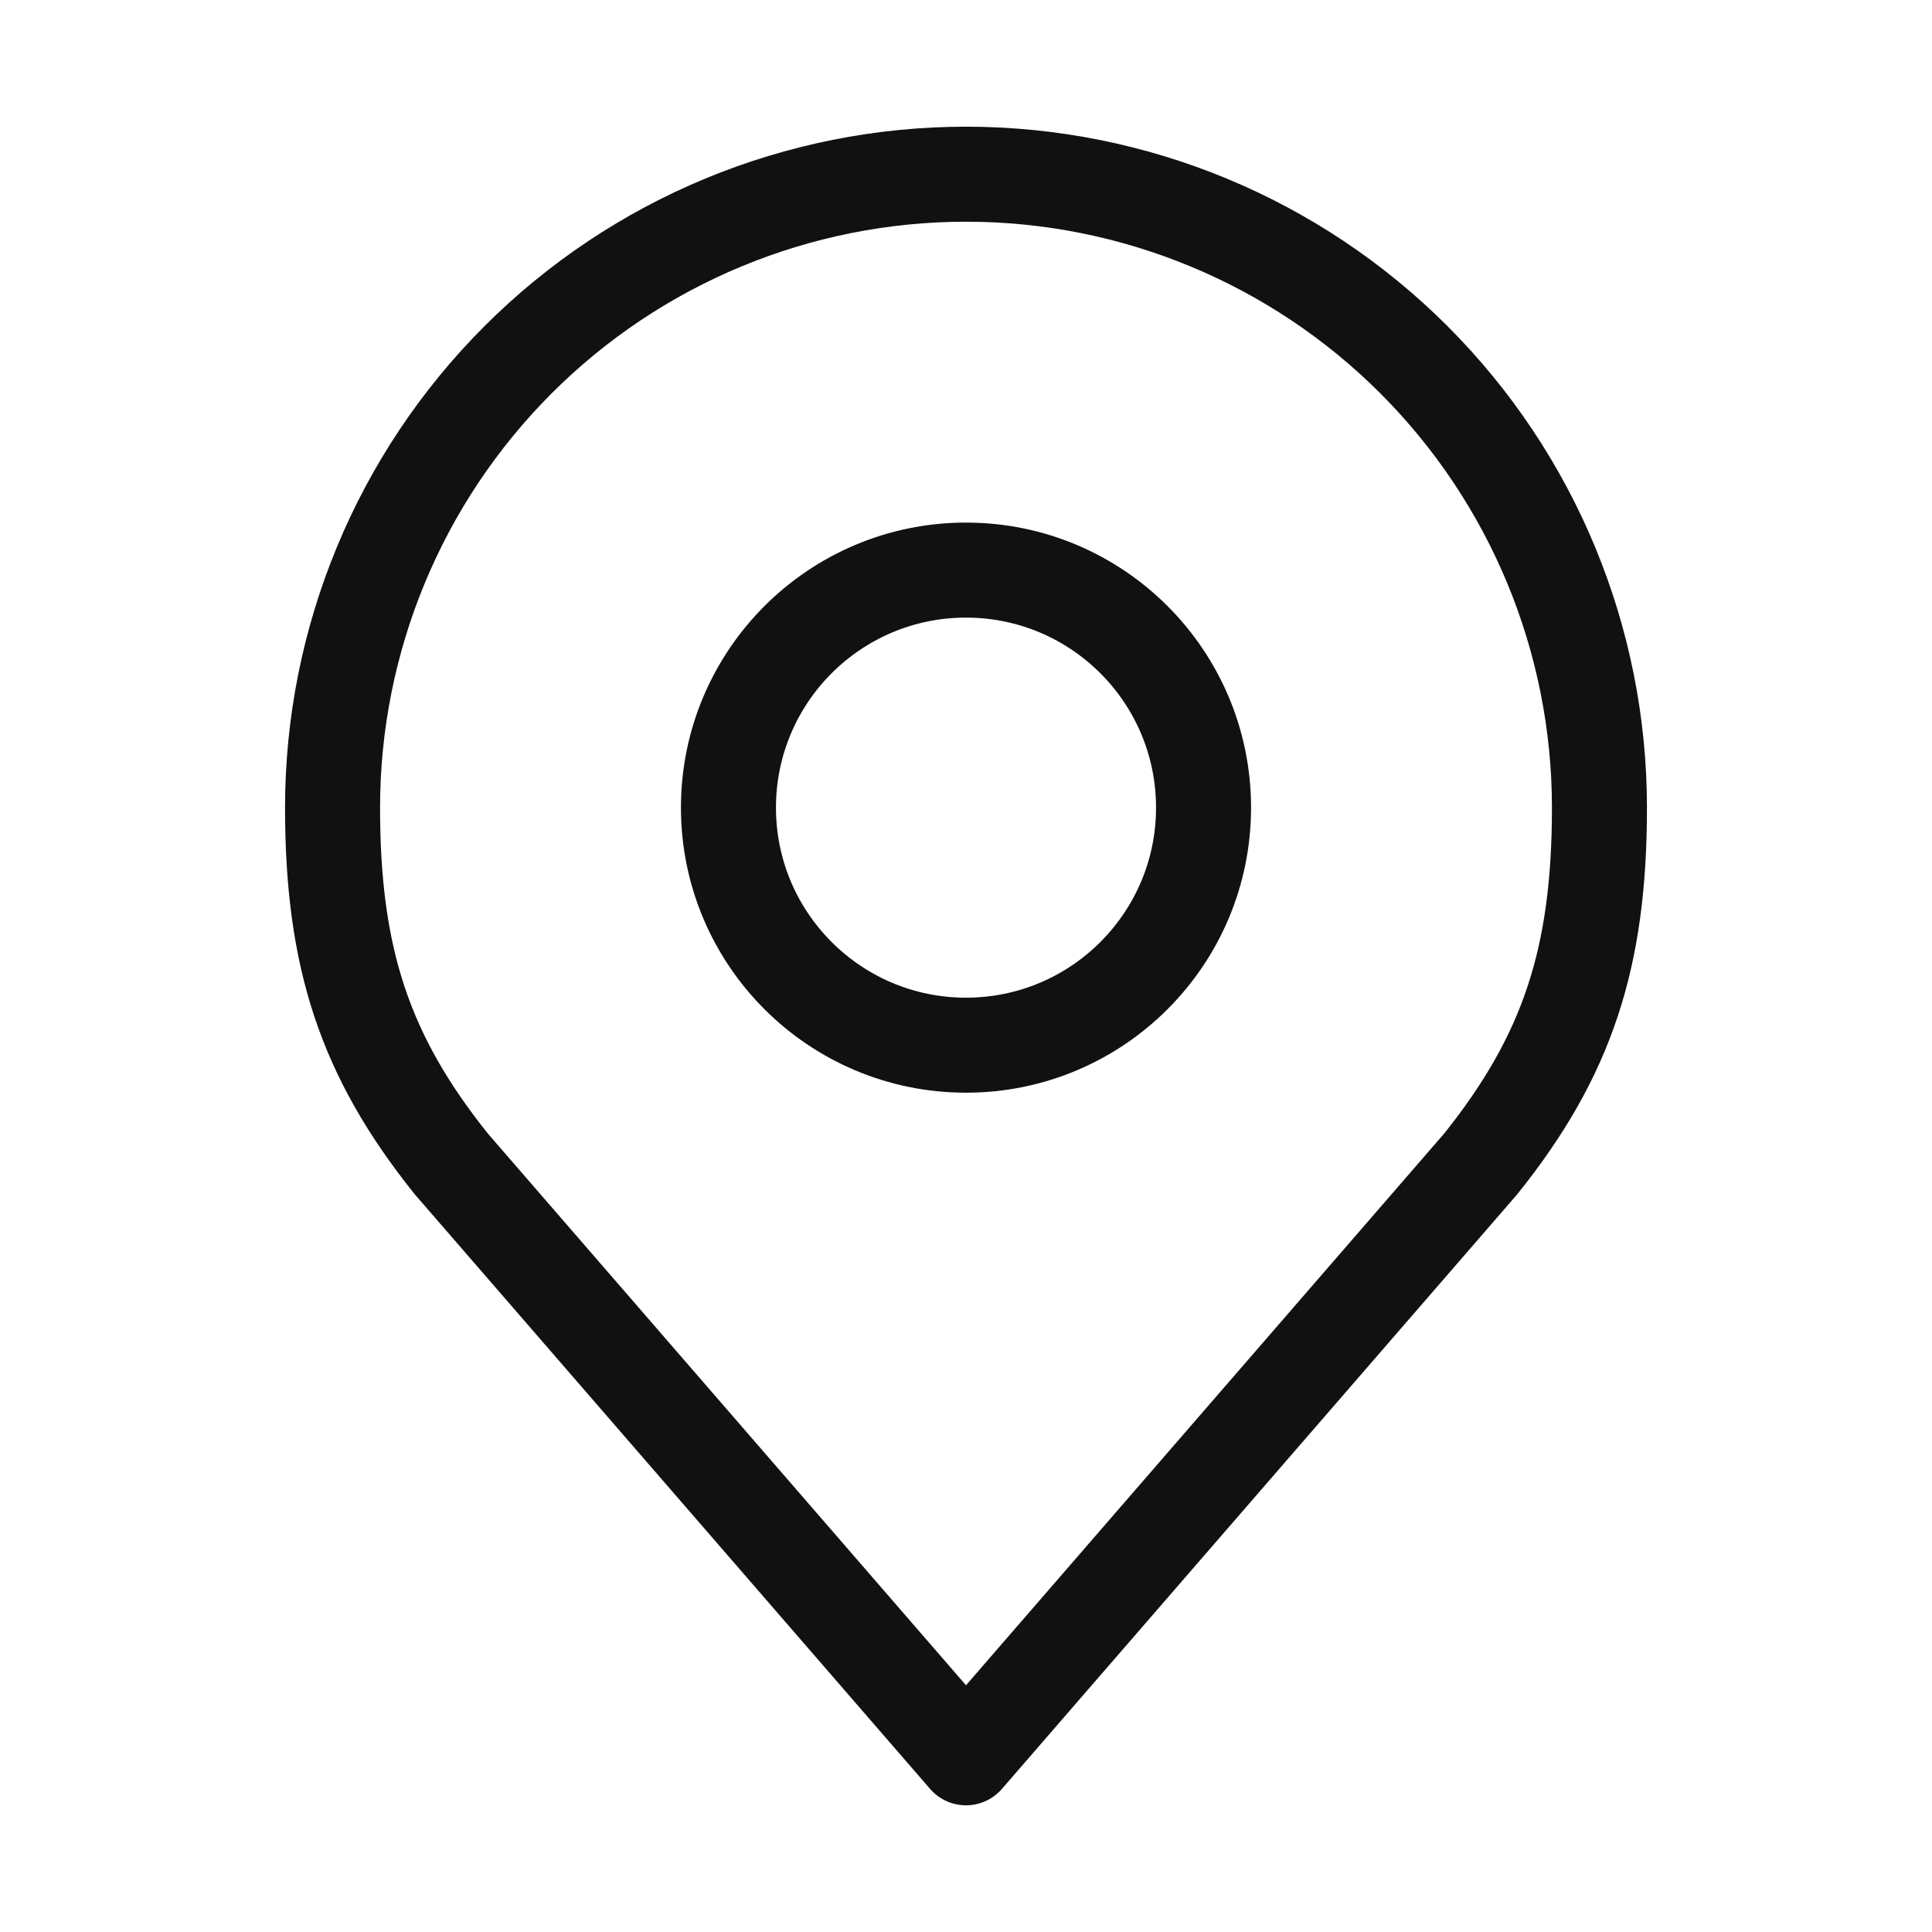
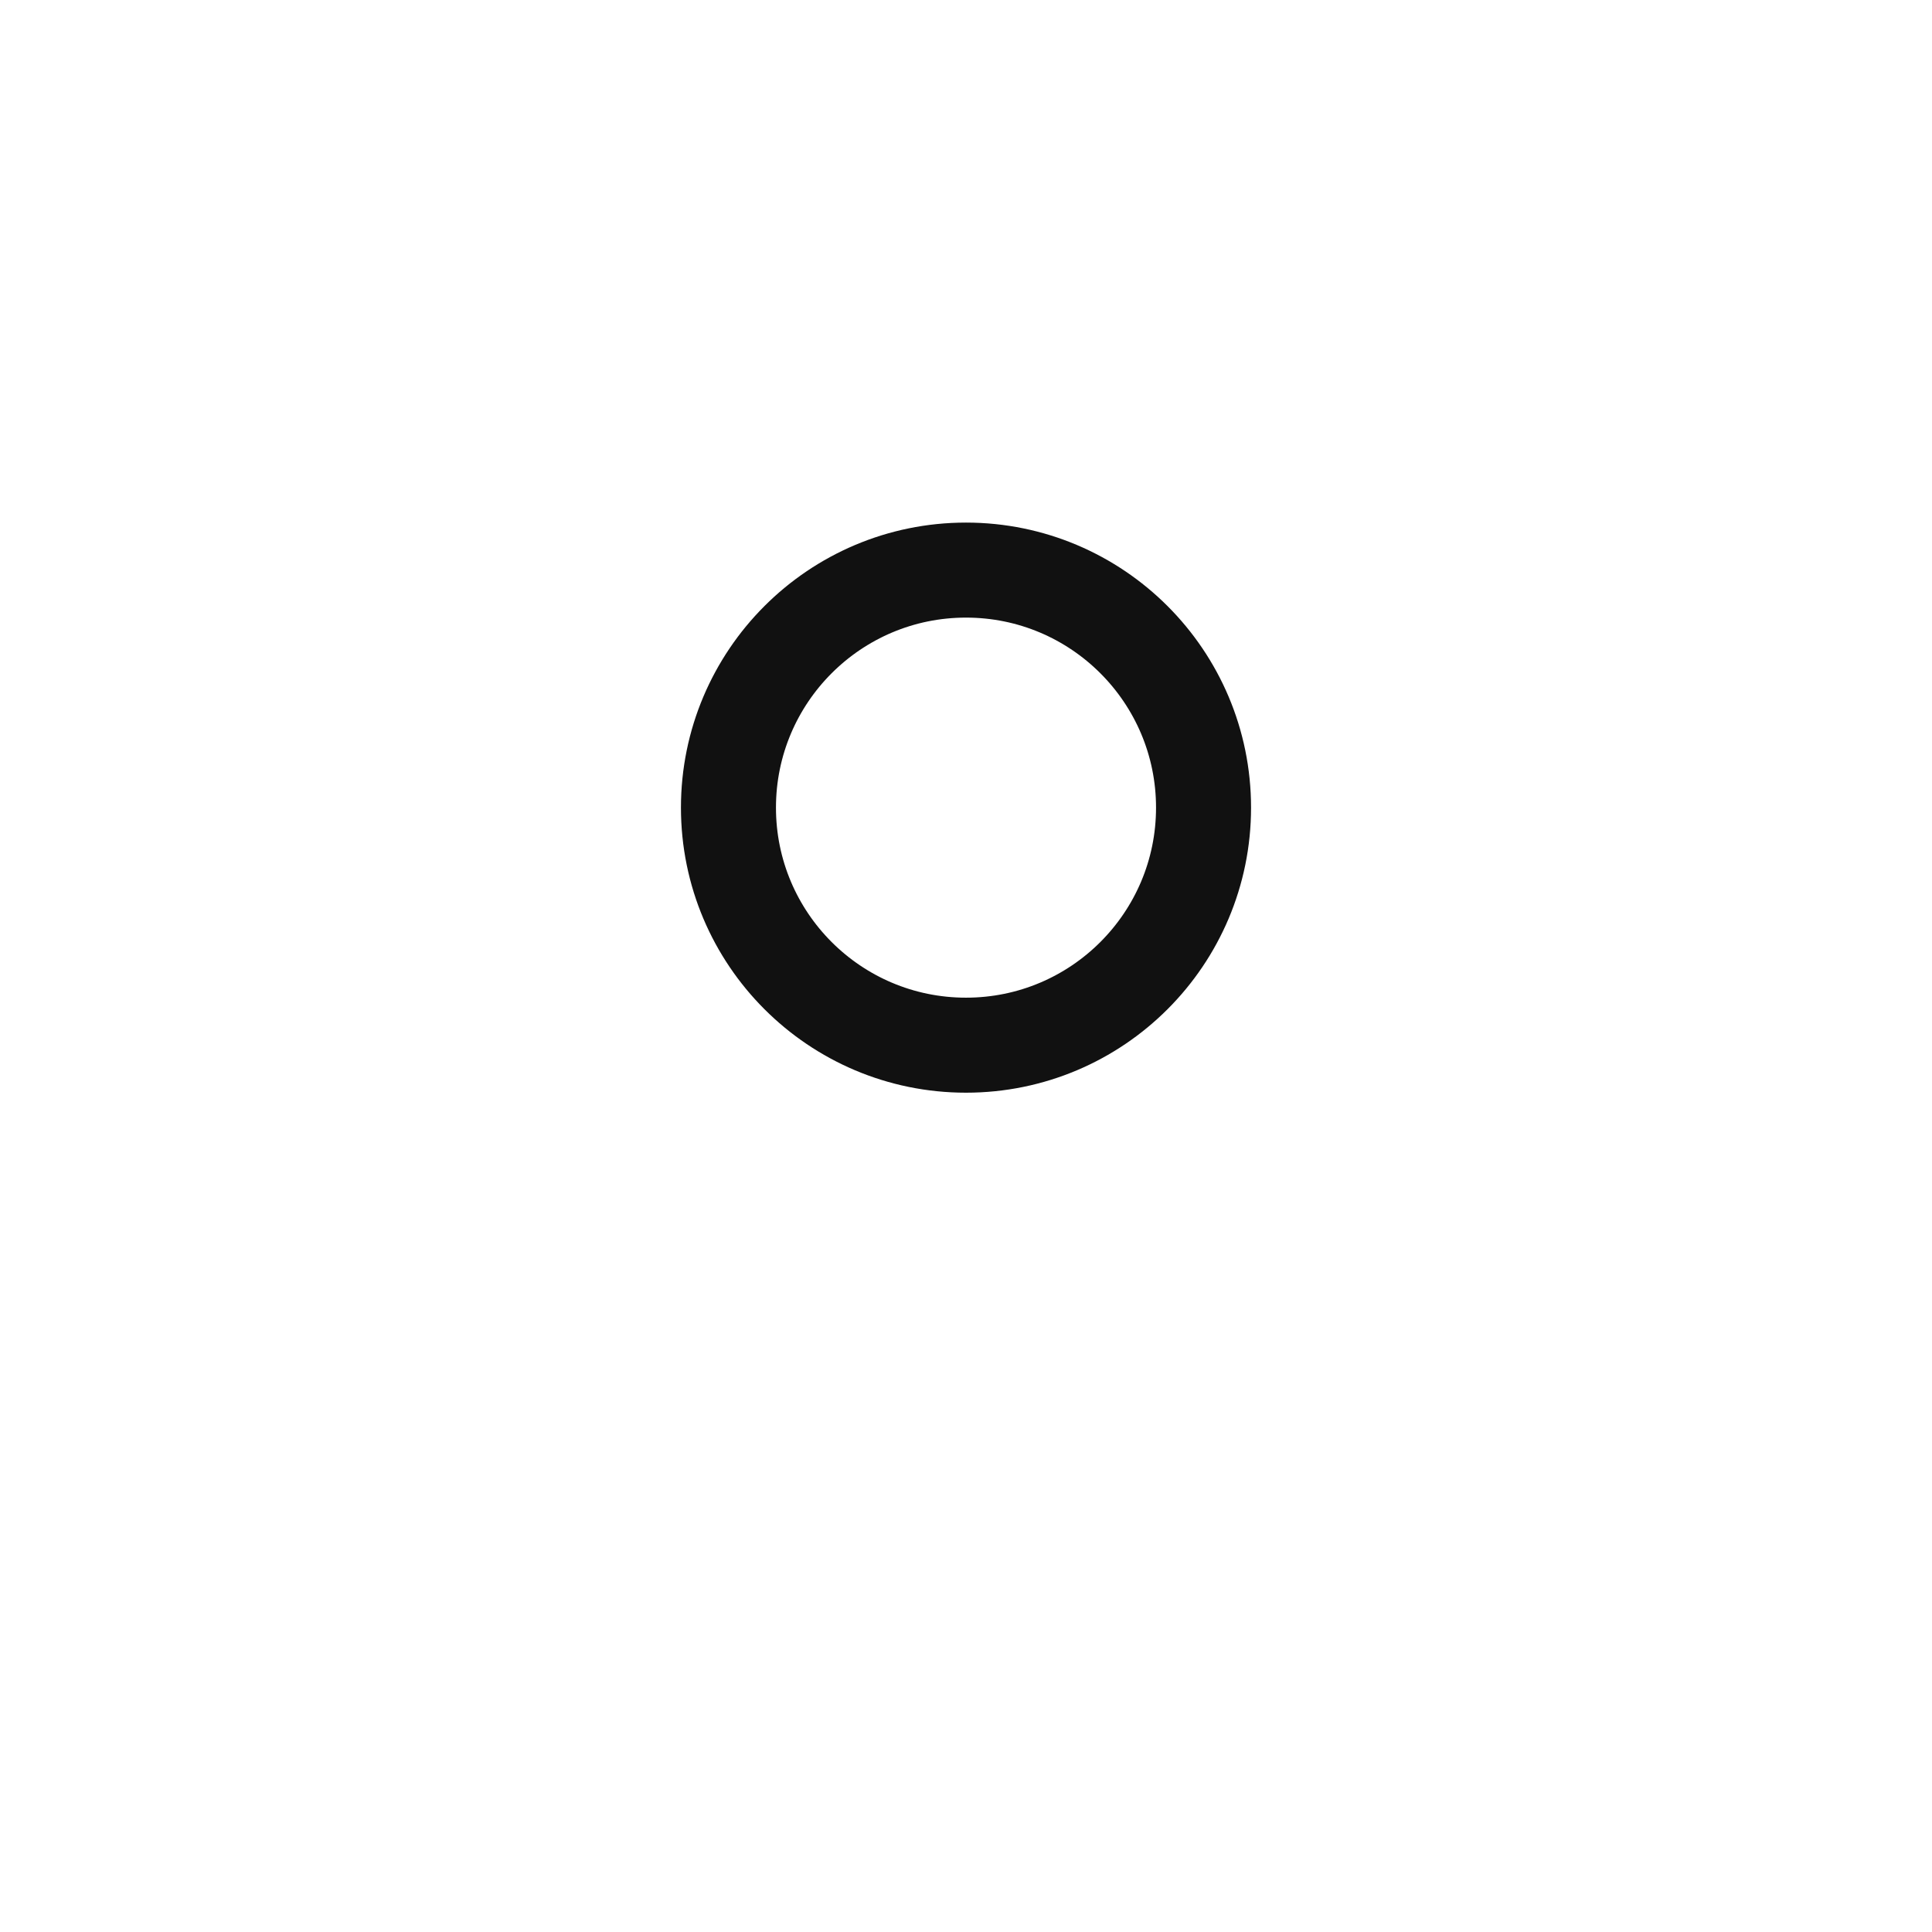
<svg xmlns="http://www.w3.org/2000/svg" width="61" height="61" viewBox="0 0 61 61" fill="none">
  <path d="M30.5 33C34.642 33 38 29.642 38 25.5C38 21.358 34.642 18 30.5 18C26.358 18 23 21.358 23 25.5C23 29.642 26.358 33 30.5 33Z" stroke="#111111" stroke-width="3" stroke-linecap="round" stroke-linejoin="round" />
-   <path d="M30.5 5.5C25.196 5.5 20.109 7.607 16.358 11.358C12.607 15.109 10.5 20.196 10.5 25.5C10.5 30.23 11.505 33.325 14.25 36.75L30.5 55.5L46.75 36.75C49.495 33.325 50.5 30.23 50.5 25.5C50.5 20.196 48.393 15.109 44.642 11.358C40.891 7.607 35.804 5.5 30.5 5.5V5.5Z" stroke="#111111" stroke-width="3" stroke-linecap="round" stroke-linejoin="round" />
</svg>